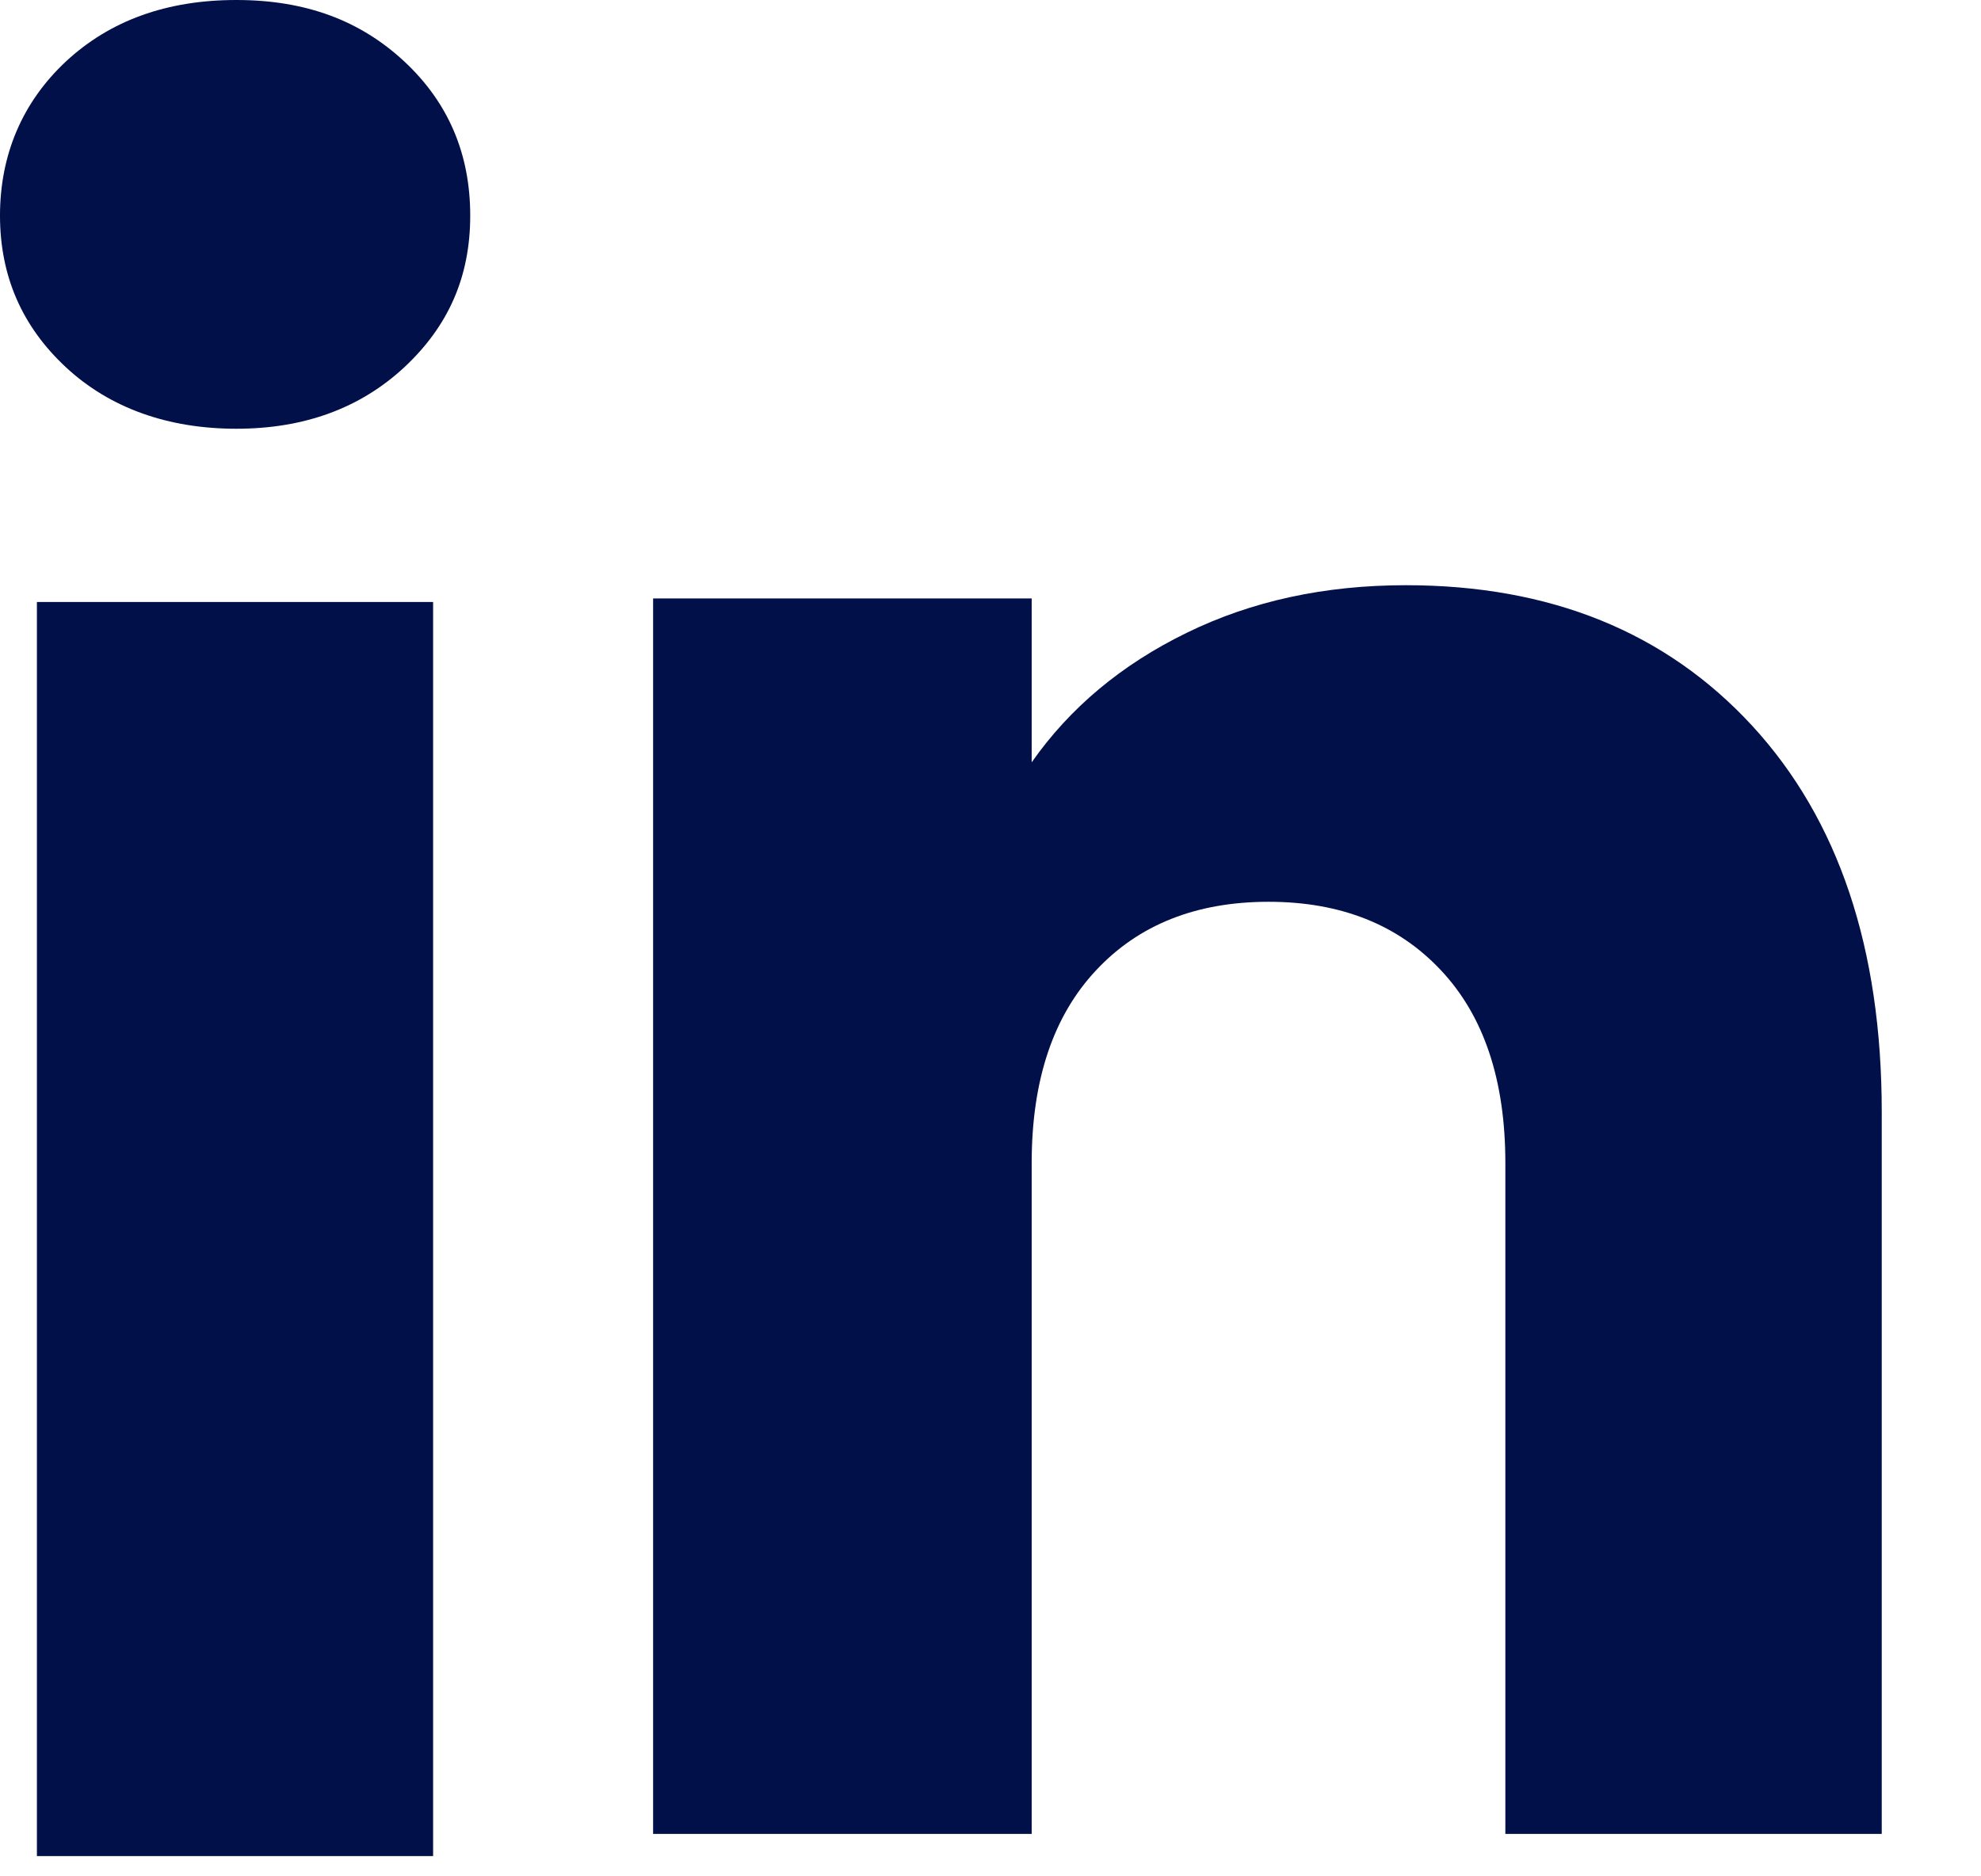
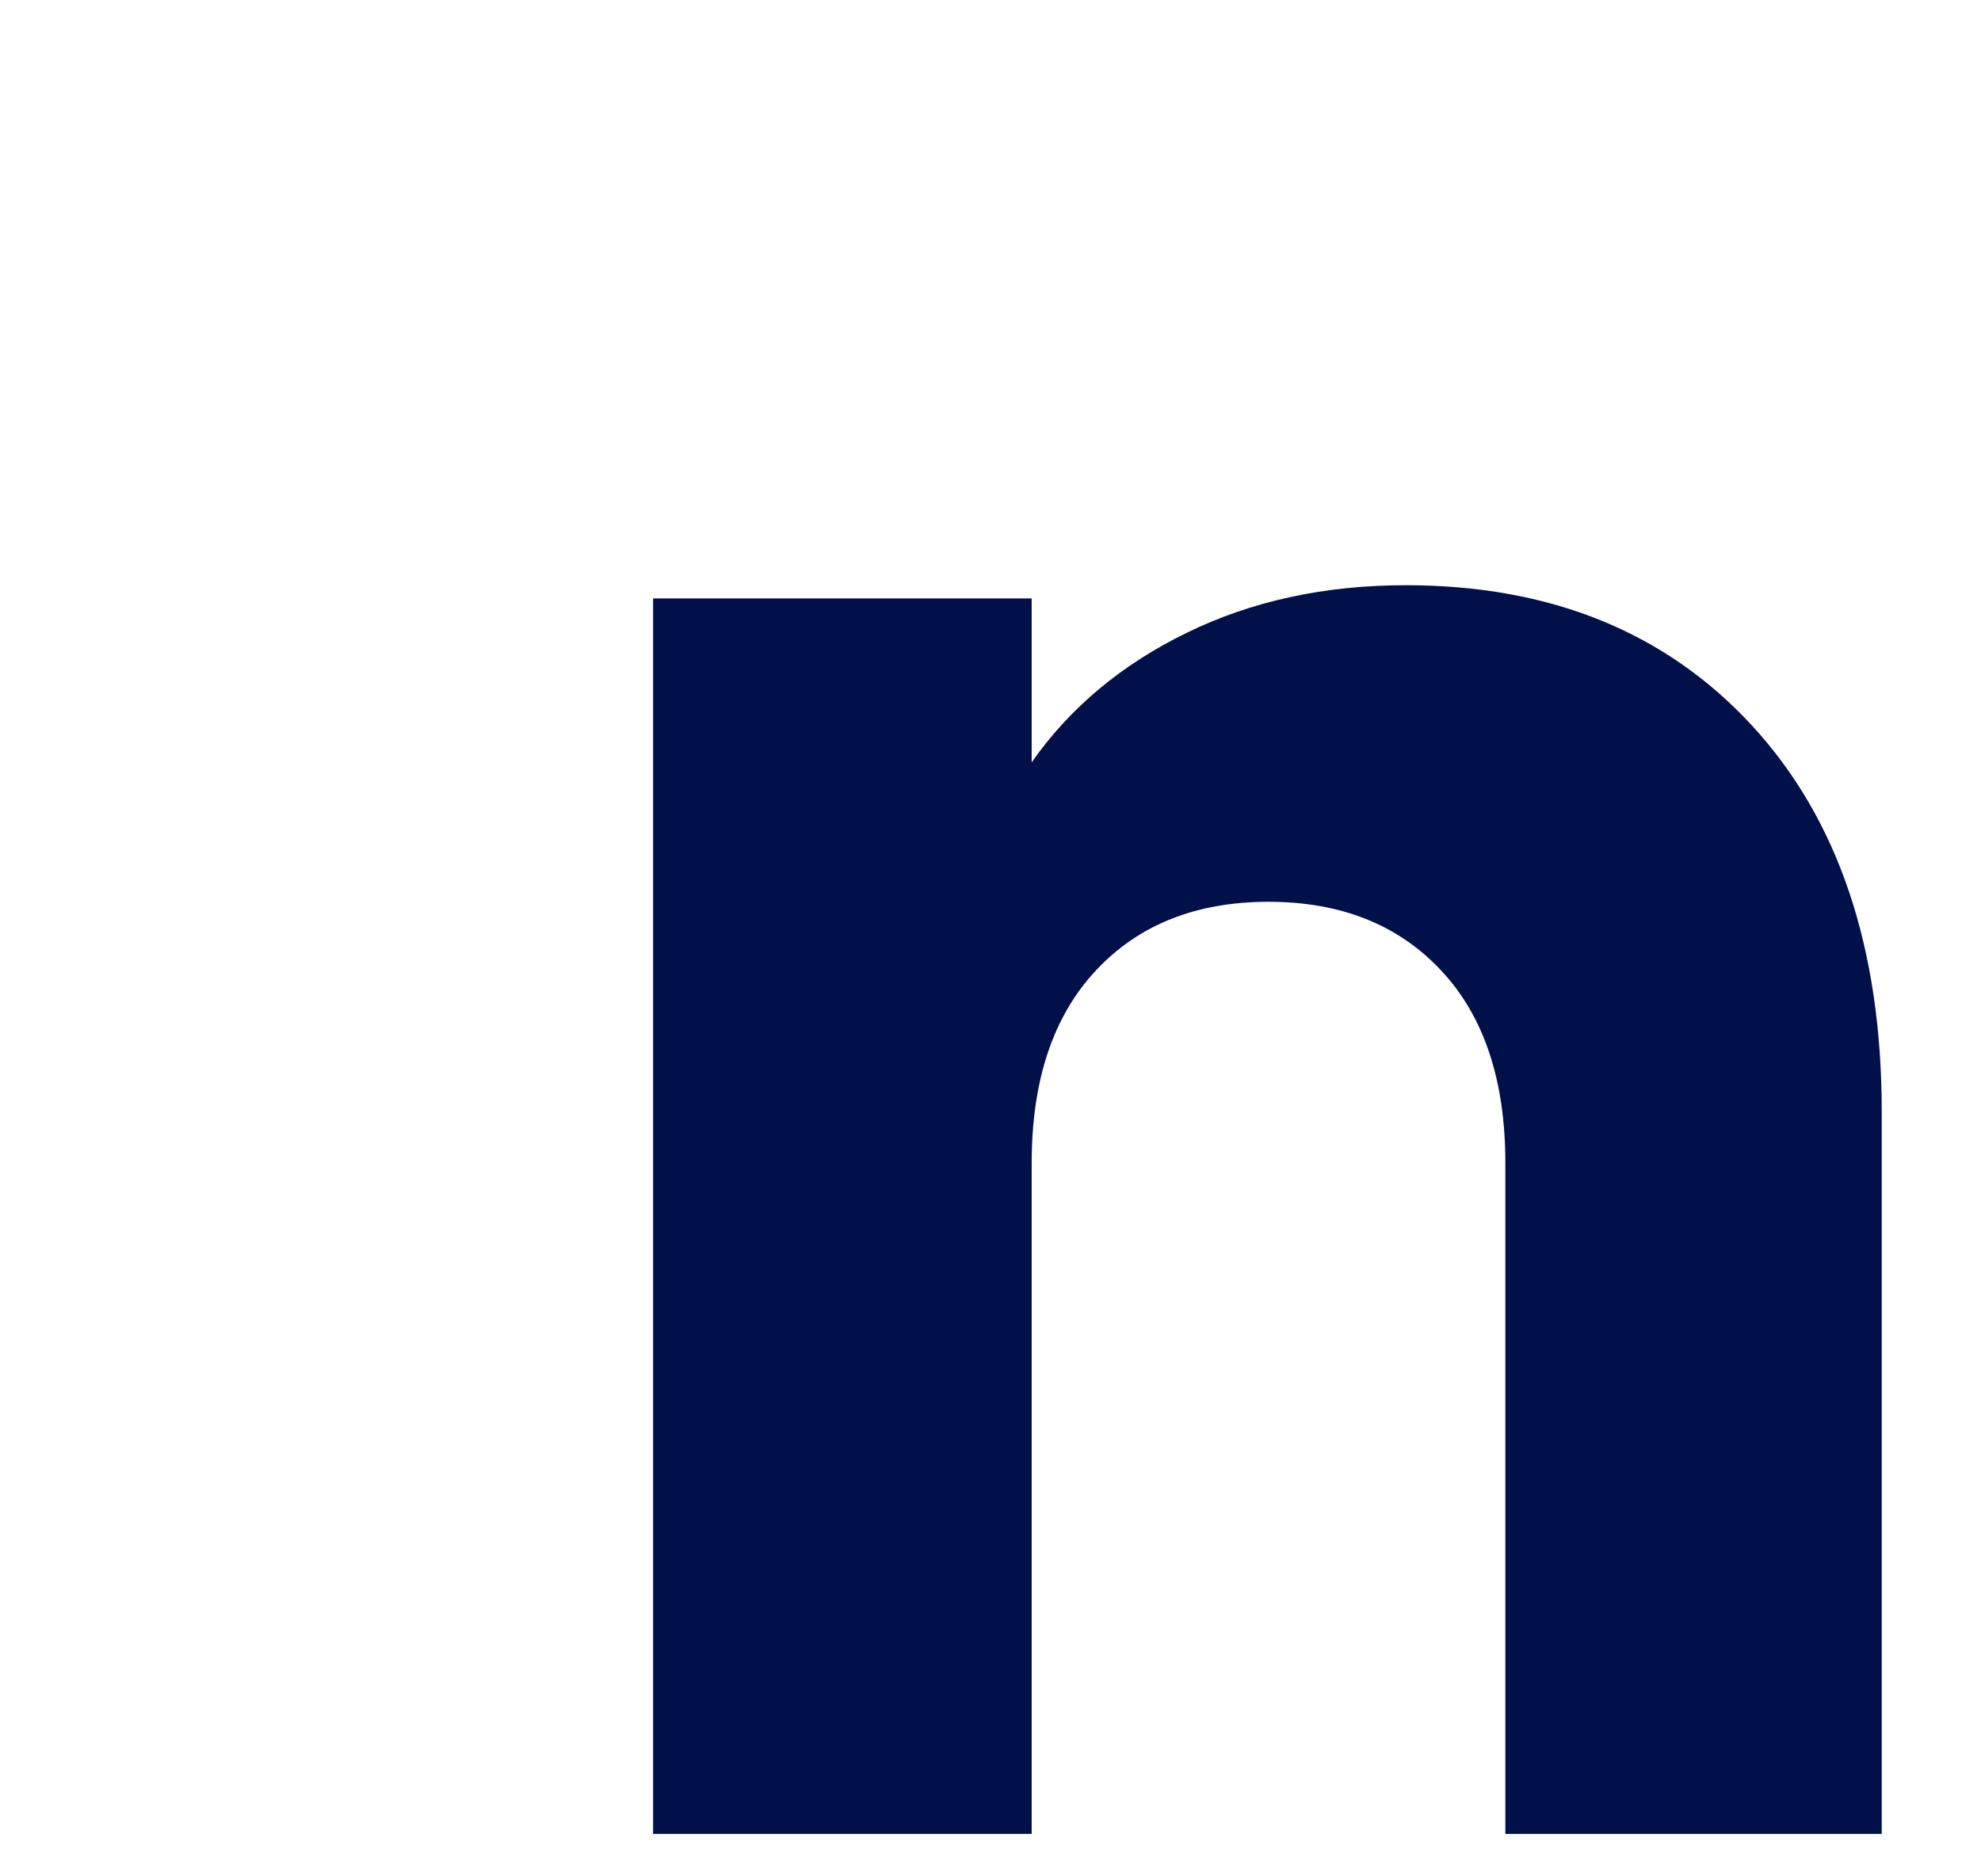
<svg xmlns="http://www.w3.org/2000/svg" width="19" height="18" viewBox="0 0 19 18" fill="none">
-   <path d="M0.633 3.524C0.21 3.131 0 2.646 0 2.068C0 1.49 0.211 0.983 0.633 0.589C1.055 0.197 1.6 0 2.266 0C2.933 0 3.455 0.197 3.877 0.589C4.299 0.982 4.51 1.475 4.51 2.068C4.51 2.66 4.298 3.131 3.877 3.524C3.454 3.916 2.918 4.113 2.266 4.113C1.614 4.113 1.055 3.916 0.633 3.524ZM4.154 5.775V17.806H0.354V5.775H4.154Z" fill="#02104A" />
  <path d="M16.806 6.963C17.634 7.863 18.048 9.097 18.048 10.669V17.593H14.438V11.157C14.438 10.364 14.233 9.748 13.822 9.31C13.412 8.871 12.859 8.651 12.167 8.651C11.474 8.651 10.921 8.87 10.511 9.31C10.101 9.748 9.895 10.364 9.895 11.157V17.593H6.264V5.741H9.895V7.313C10.262 6.789 10.758 6.375 11.381 6.071C12.004 5.766 12.704 5.614 13.483 5.614C14.87 5.614 15.978 6.064 16.806 6.963Z" fill="#02104A" />
</svg>